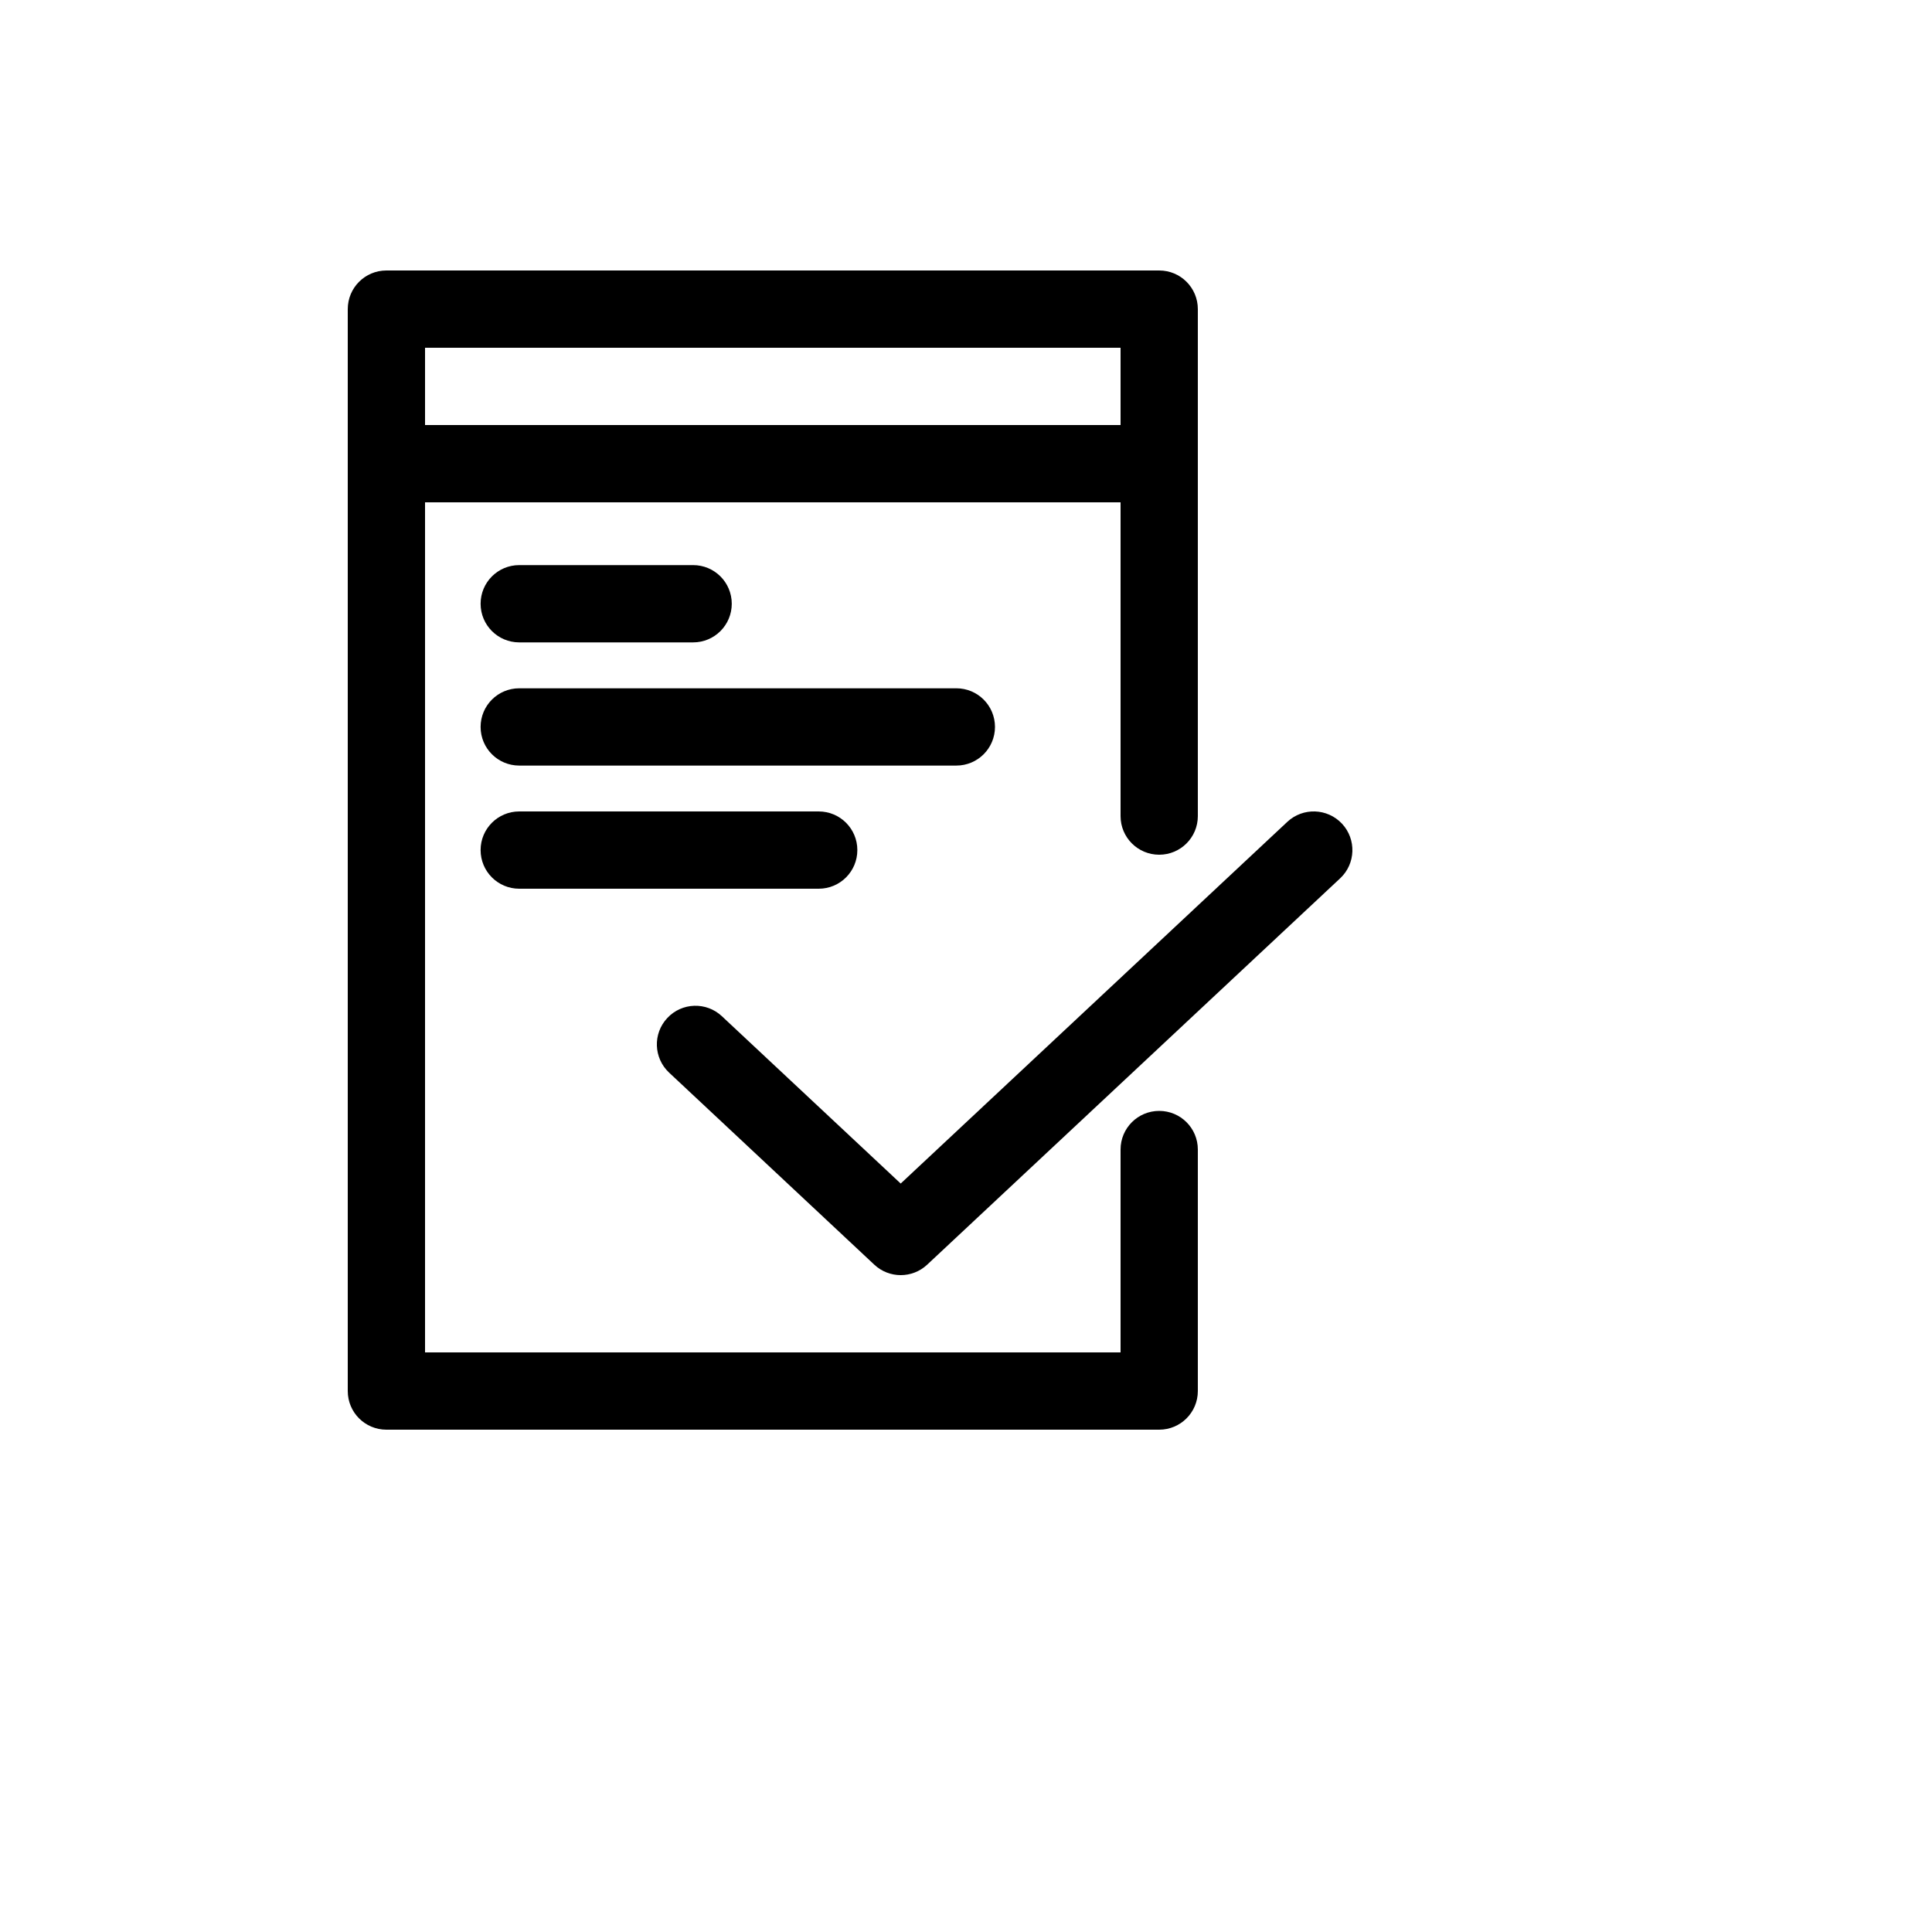
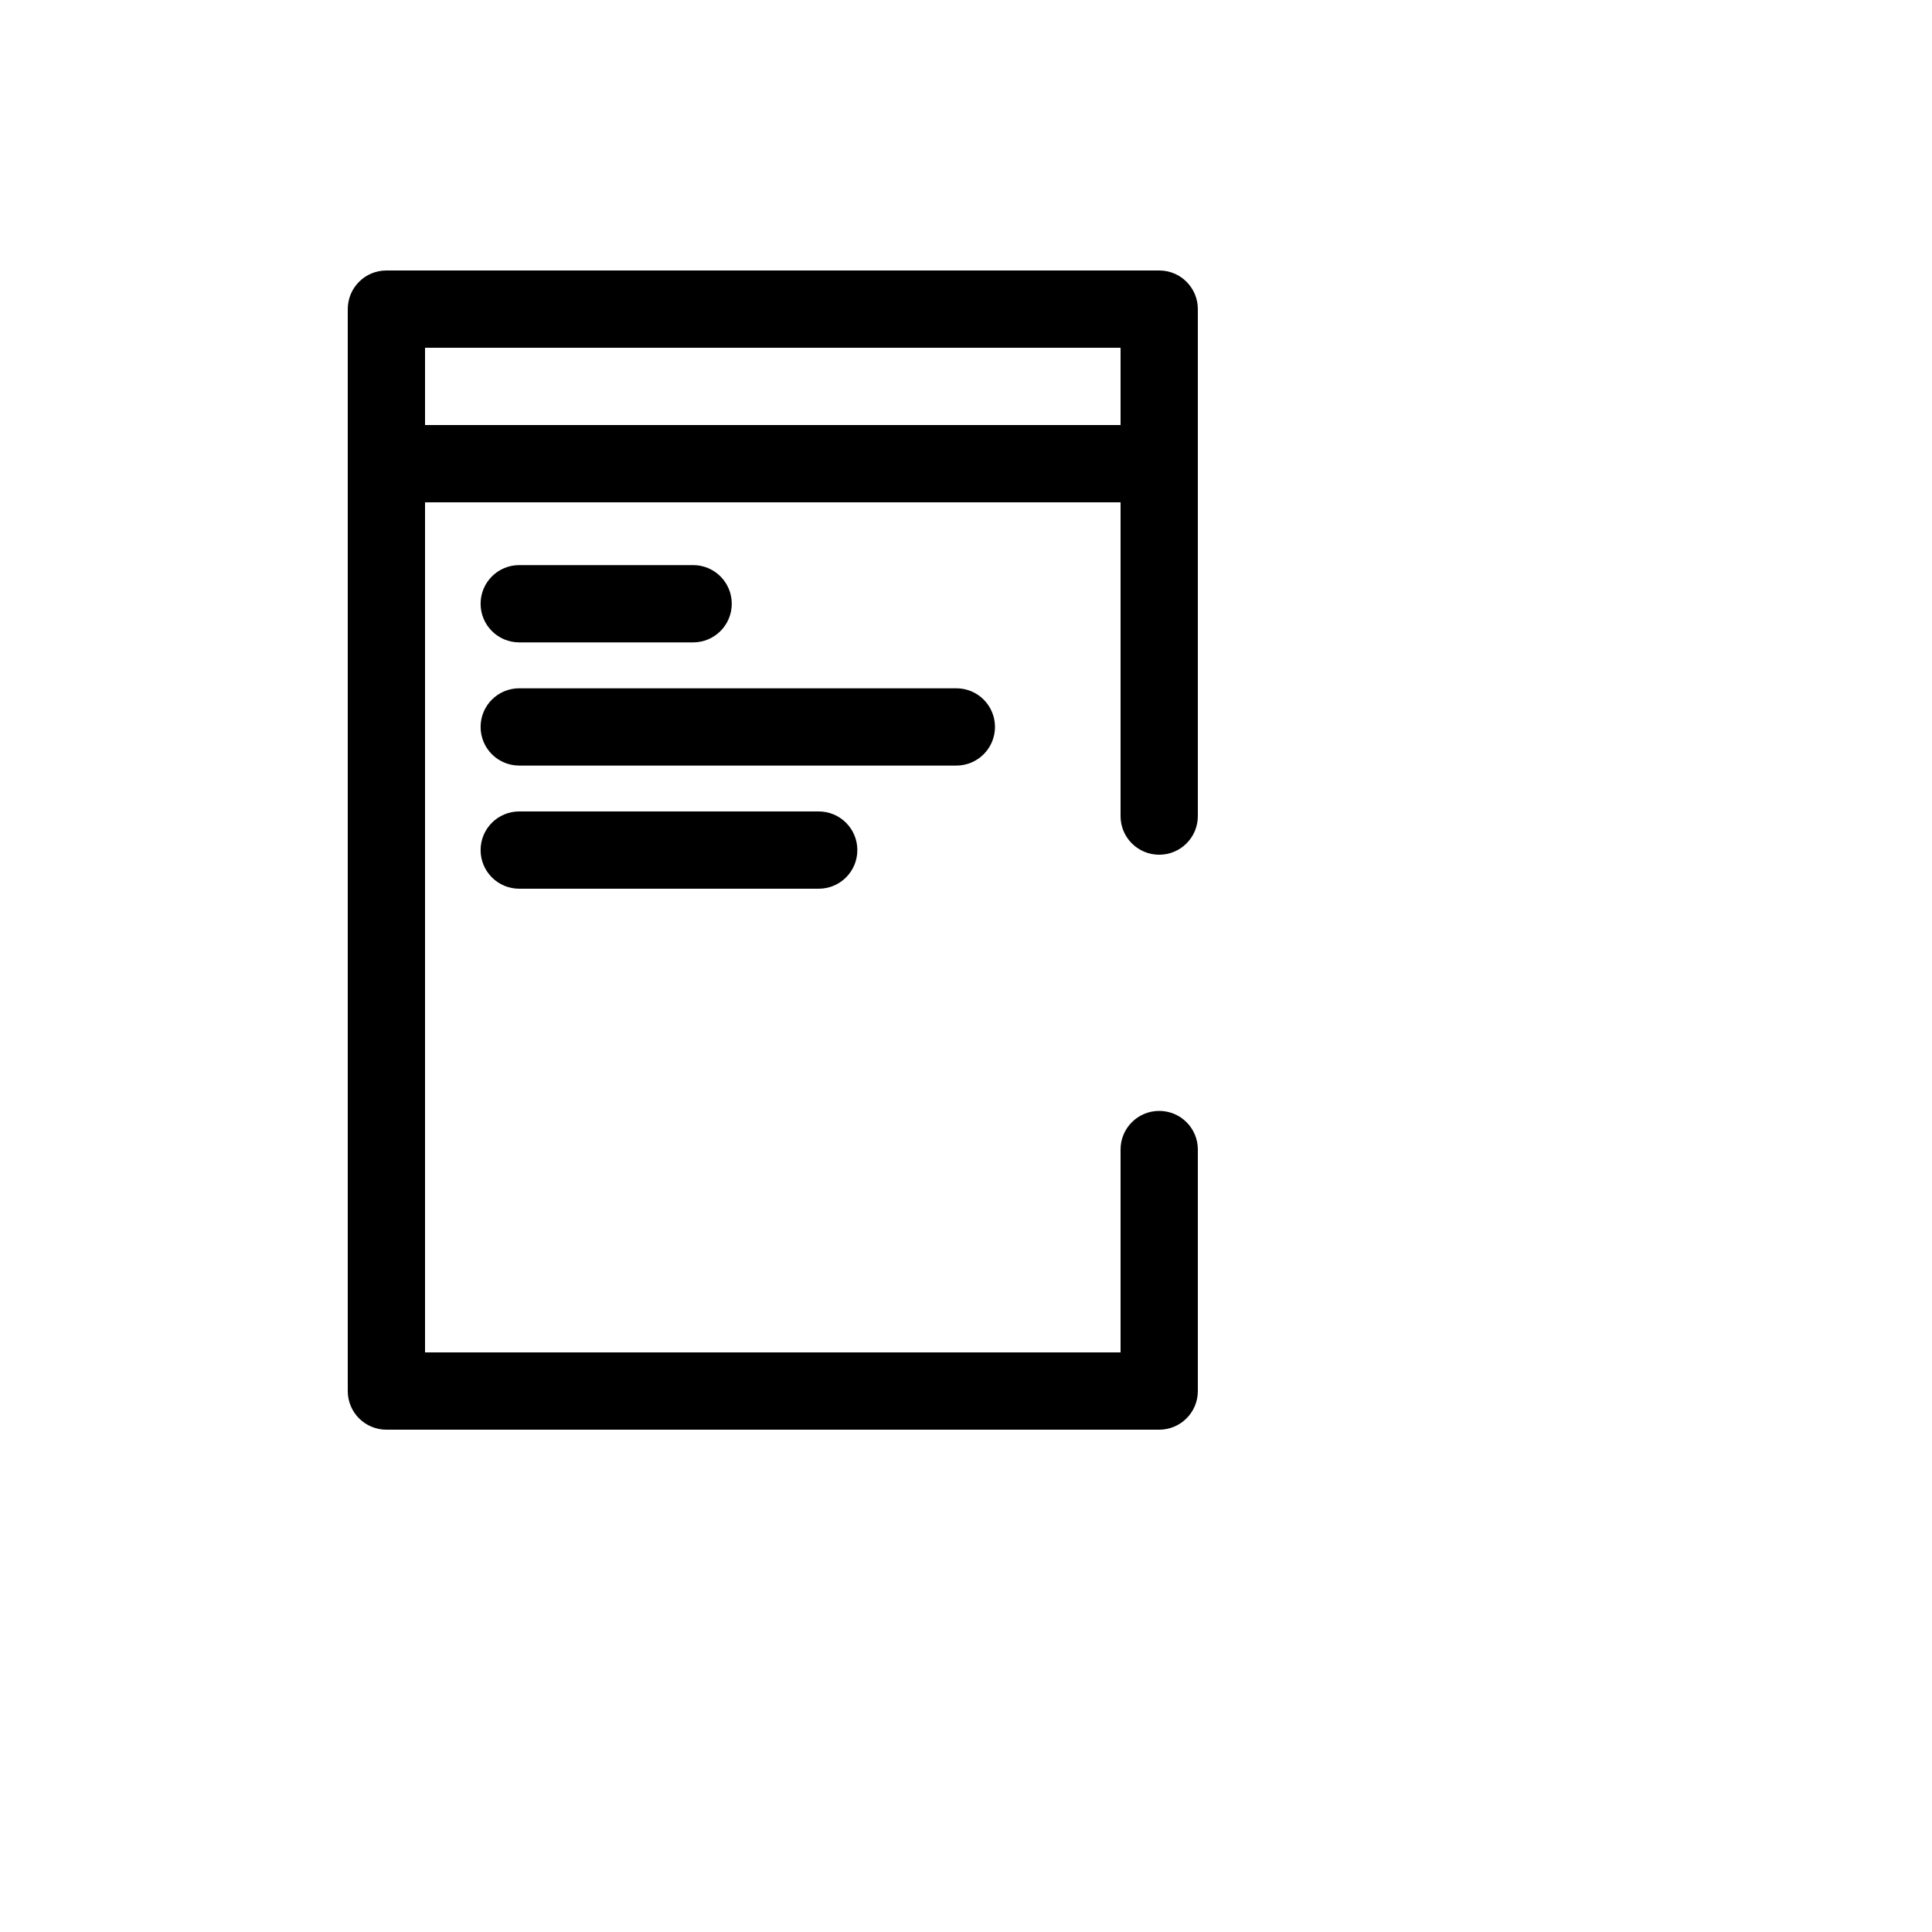
<svg xmlns="http://www.w3.org/2000/svg" version="1.1" width="100%" height="100%" id="svgWorkerArea" viewBox="-25 -25 625 625" style="background: white;">
  <defs id="defsdoc">
    <pattern id="patternBool" x="0" y="0" width="10" height="10" patternUnits="userSpaceOnUse" patternTransform="rotate(35)">
      <circle cx="5" cy="5" r="4" style="stroke: none;fill: #ff000070;" />
    </pattern>
  </defs>
  <g id="fileImp-318640142" class="cosito">
    <path id="pathImp-437841373" class="grouped" d="M350 334.375C343.087 334.375 337.5 339.962 337.5 346.875 337.5 346.875 337.5 412.5 337.5 412.5 337.5 412.5 112.5 412.5 112.5 412.5 112.5 412.5 112.5 137.5 112.5 137.5 112.5 137.5 337.5 137.5 337.5 137.5 337.5 137.5 337.5 239 337.5 239 337.5 245.912 343.087 251.5 350 251.5 356.912 251.5 362.5 245.912 362.5 239 362.5 239 362.5 125 362.5 125 362.5 125 362.5 75 362.5 75 362.5 68.088 356.912 62.5 350 62.5 350 62.5 100 62.5 100 62.5 93.087 62.5 87.5 68.088 87.5 75 87.5 75 87.5 125 87.5 125 87.5 125 87.5 425 87.5 425 87.5 431.913 93.087 437.5 100 437.5 100 437.5 350 437.5 350 437.5 356.912 437.5 362.5 431.913 362.5 425 362.5 425 362.5 346.875 362.5 346.875 362.5 339.962 356.912 334.375 350 334.375 350 334.375 350 334.375 350 334.375M112.5 87.5C112.5 87.5 337.5 87.5 337.5 87.5 337.5 87.5 337.5 112.5 337.5 112.5 337.5 112.5 112.5 112.5 112.5 112.5 112.5 112.5 112.5 87.5 112.5 87.5 112.5 87.5 112.5 87.5 112.5 87.5" />
-     <path id="pathImp-956402737" class="grouped" d="M409.125 241.45C404.4 236.425 396.5 236.15 391.45 240.863 391.45 240.863 266.375 357.875 266.375 357.875 266.375 357.875 208.537 303.75 208.537 303.75 203.512 299.025 195.575 299.275 190.875 304.325 186.15 309.35 186.412 317.262 191.45 321.988 191.45 321.988 257.837 384.125 257.837 384.125 260.237 386.375 263.312 387.5 266.387 387.5 269.462 387.5 272.525 386.375 274.937 384.125 274.937 384.125 408.55 259.125 408.55 259.125 413.587 254.412 413.837 246.5 409.125 241.45 409.125 241.45 409.125 241.45 409.125 241.45" />
    <path id="pathImp-472197530" class="grouped" d="M142.975 182.812C142.975 182.812 199.225 182.812 199.225 182.812 206.137 182.812 211.725 177.225 211.725 170.312 211.725 163.4 206.137 157.812 199.225 157.812 199.225 157.812 142.975 157.812 142.975 157.812 136.062 157.812 130.475 163.4 130.475 170.312 130.475 177.225 136.062 182.812 142.975 182.812 142.975 182.812 142.975 182.812 142.975 182.812" />
    <path id="pathImp-943965612" class="grouped" d="M296.875 210.162C296.875 203.25 291.287 197.662 284.375 197.662 284.375 197.662 142.975 197.662 142.975 197.662 136.062 197.662 130.475 203.25 130.475 210.162 130.475 217.075 136.062 222.662 142.975 222.662 142.975 222.662 284.375 222.662 284.375 222.662 291.287 222.662 296.875 217.062 296.875 210.162 296.875 210.162 296.875 210.162 296.875 210.162" />
    <path id="pathImp-623395930" class="grouped" d="M142.975 237.5C136.062 237.5 130.475 243.088 130.475 250 130.475 256.913 136.062 262.5 142.975 262.5 142.975 262.5 239.85 262.5 239.85 262.5 246.762 262.5 252.35 256.913 252.35 250 252.35 243.088 246.762 237.5 239.85 237.5 239.85 237.5 142.975 237.5 142.975 237.5 142.975 237.5 142.975 237.5 142.975 237.5" />
  </g>
</svg>